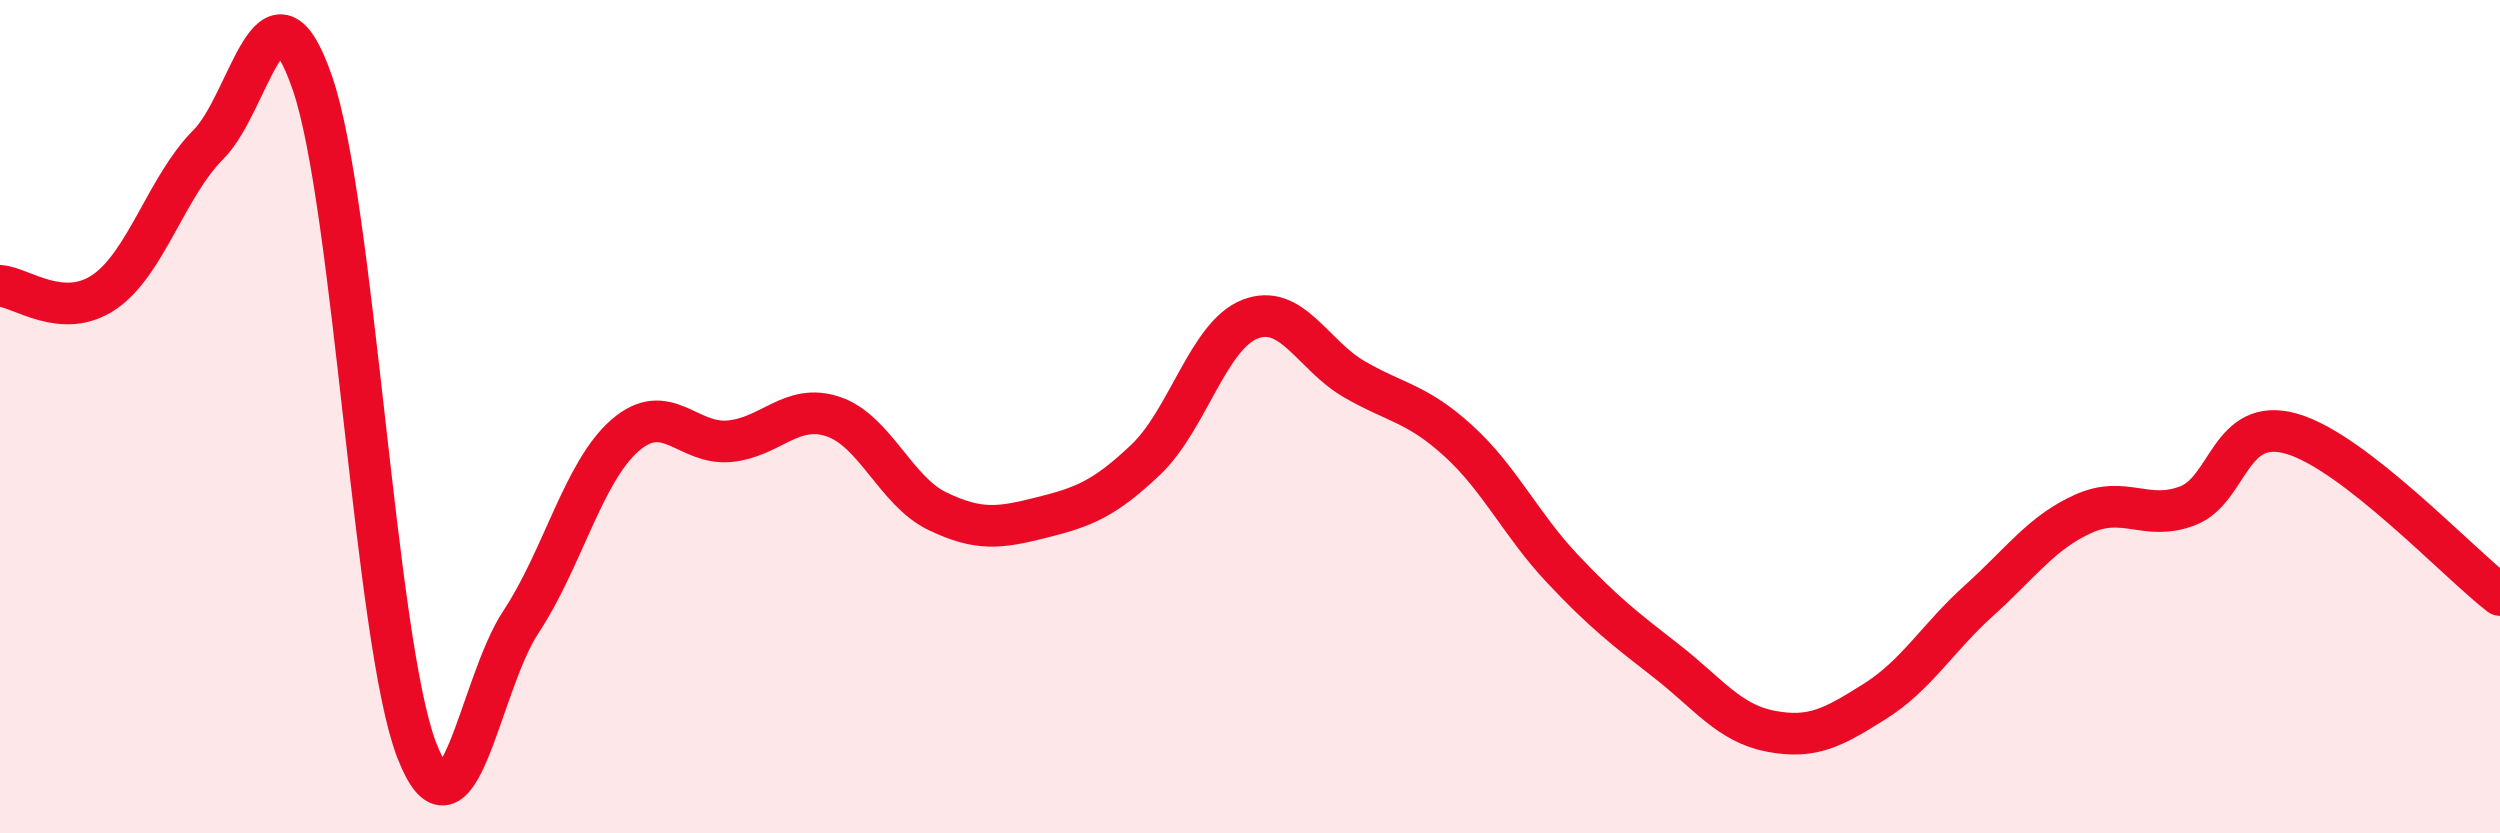
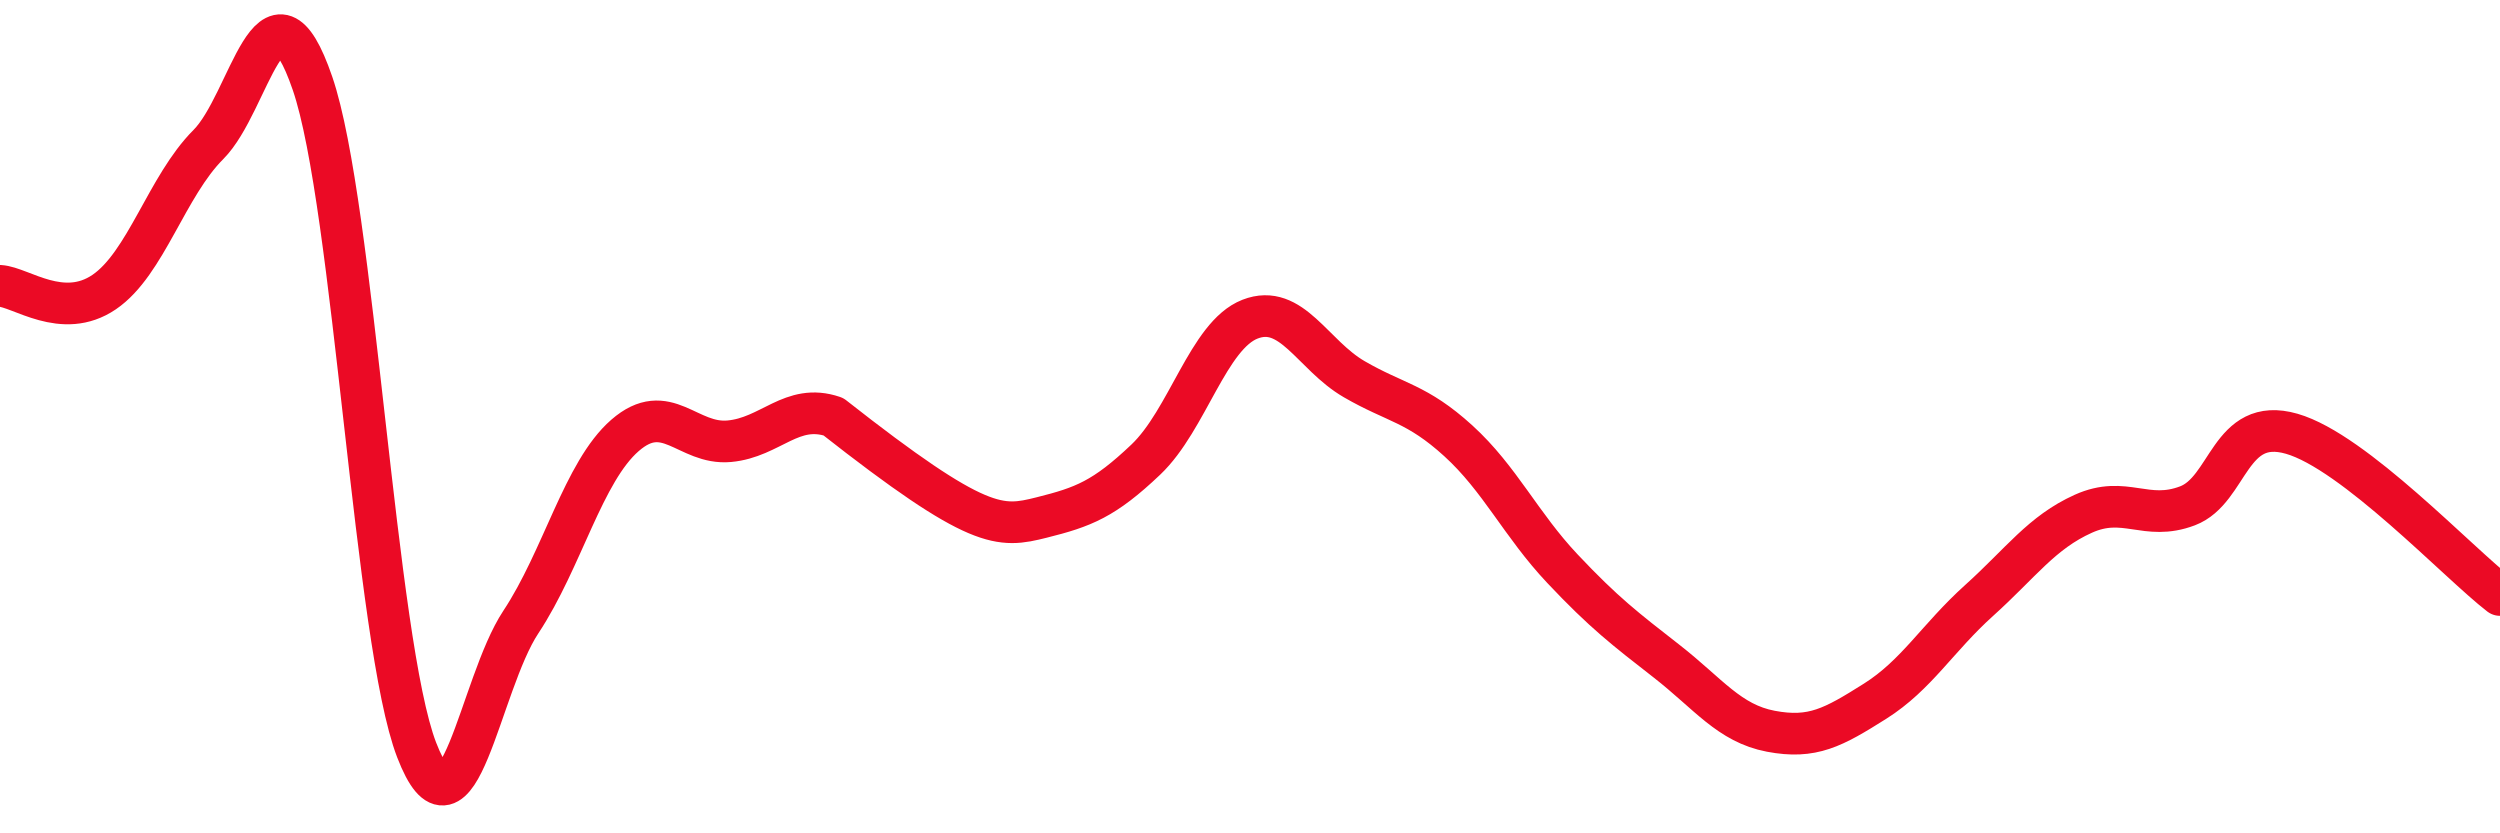
<svg xmlns="http://www.w3.org/2000/svg" width="60" height="20" viewBox="0 0 60 20">
-   <path d="M 0,6.86 C 0.5,6.89 1.5,7.69 2.5,7.01 C 3.5,6.33 4,4.47 5,3.47 C 6,2.47 6.5,-0.91 7.5,2 C 8.5,4.91 9,15.41 10,18 C 11,20.59 11.5,16.44 12.5,14.93 C 13.5,13.42 14,11.32 15,10.45 C 16,9.58 16.5,10.68 17.5,10.59 C 18.5,10.5 19,9.66 20,10 C 21,10.34 21.5,11.79 22.5,12.27 C 23.5,12.75 24,12.67 25,12.42 C 26,12.17 26.5,11.98 27.5,11.03 C 28.5,10.08 29,8.05 30,7.66 C 31,7.27 31.5,8.52 32.5,9.1 C 33.5,9.68 34,9.67 35,10.58 C 36,11.49 36.5,12.59 37.5,13.65 C 38.5,14.71 39,15.09 40,15.87 C 41,16.65 41.5,17.36 42.5,17.55 C 43.5,17.74 44,17.46 45,16.83 C 46,16.2 46.5,15.31 47.5,14.41 C 48.5,13.51 49,12.78 50,12.33 C 51,11.88 51.5,12.52 52.5,12.14 C 53.5,11.76 53.5,9.98 55,10.41 C 56.5,10.84 59,13.51 60,14.28L60 20L0 20Z" fill="#EB0A25" opacity="0.1" stroke-linecap="round" stroke-linejoin="round" />
-   <path d="M 0,6.86 C 0.5,6.89 1.5,7.69 2.5,7.01 C 3.5,6.33 4,4.47 5,3.47 C 6,2.47 6.5,-0.91 7.5,2 C 8.5,4.91 9,15.41 10,18 C 11,20.59 11.5,16.44 12.5,14.93 C 13.5,13.42 14,11.32 15,10.45 C 16,9.58 16.5,10.68 17.5,10.59 C 18.5,10.5 19,9.66 20,10 C 21,10.34 21.5,11.79 22.5,12.27 C 23.5,12.75 24,12.67 25,12.42 C 26,12.17 26.5,11.98 27.5,11.03 C 28.5,10.08 29,8.05 30,7.66 C 31,7.27 31.5,8.52 32.5,9.1 C 33.5,9.68 34,9.67 35,10.58 C 36,11.49 36.5,12.59 37.5,13.65 C 38.5,14.71 39,15.09 40,15.87 C 41,16.65 41.5,17.36 42.5,17.55 C 43.5,17.74 44,17.46 45,16.83 C 46,16.2 46.5,15.31 47.5,14.41 C 48.5,13.51 49,12.78 50,12.33 C 51,11.88 51.5,12.52 52.5,12.14 C 53.5,11.76 53.5,9.98 55,10.41 C 56.5,10.84 59,13.51 60,14.28" stroke="#EB0A25" stroke-width="1" fill="none" stroke-linecap="round" stroke-linejoin="round" />
+   <path d="M 0,6.86 C 0.5,6.89 1.5,7.69 2.5,7.01 C 3.5,6.33 4,4.47 5,3.47 C 6,2.47 6.5,-0.91 7.5,2 C 8.5,4.91 9,15.41 10,18 C 11,20.59 11.5,16.44 12.5,14.93 C 13.5,13.42 14,11.32 15,10.45 C 16,9.58 16.5,10.68 17.5,10.59 C 18.5,10.5 19,9.66 20,10 C 23.5,12.75 24,12.67 25,12.42 C 26,12.17 26.5,11.98 27.5,11.03 C 28.5,10.08 29,8.05 30,7.66 C 31,7.27 31.5,8.52 32.5,9.1 C 33.5,9.68 34,9.67 35,10.58 C 36,11.49 36.5,12.59 37.5,13.65 C 38.5,14.71 39,15.09 40,15.87 C 41,16.65 41.5,17.36 42.5,17.55 C 43.5,17.74 44,17.46 45,16.83 C 46,16.2 46.5,15.31 47.5,14.41 C 48.5,13.51 49,12.78 50,12.33 C 51,11.88 51.5,12.52 52.5,12.14 C 53.5,11.76 53.5,9.98 55,10.41 C 56.5,10.84 59,13.51 60,14.28" stroke="#EB0A25" stroke-width="1" fill="none" stroke-linecap="round" stroke-linejoin="round" />
</svg>